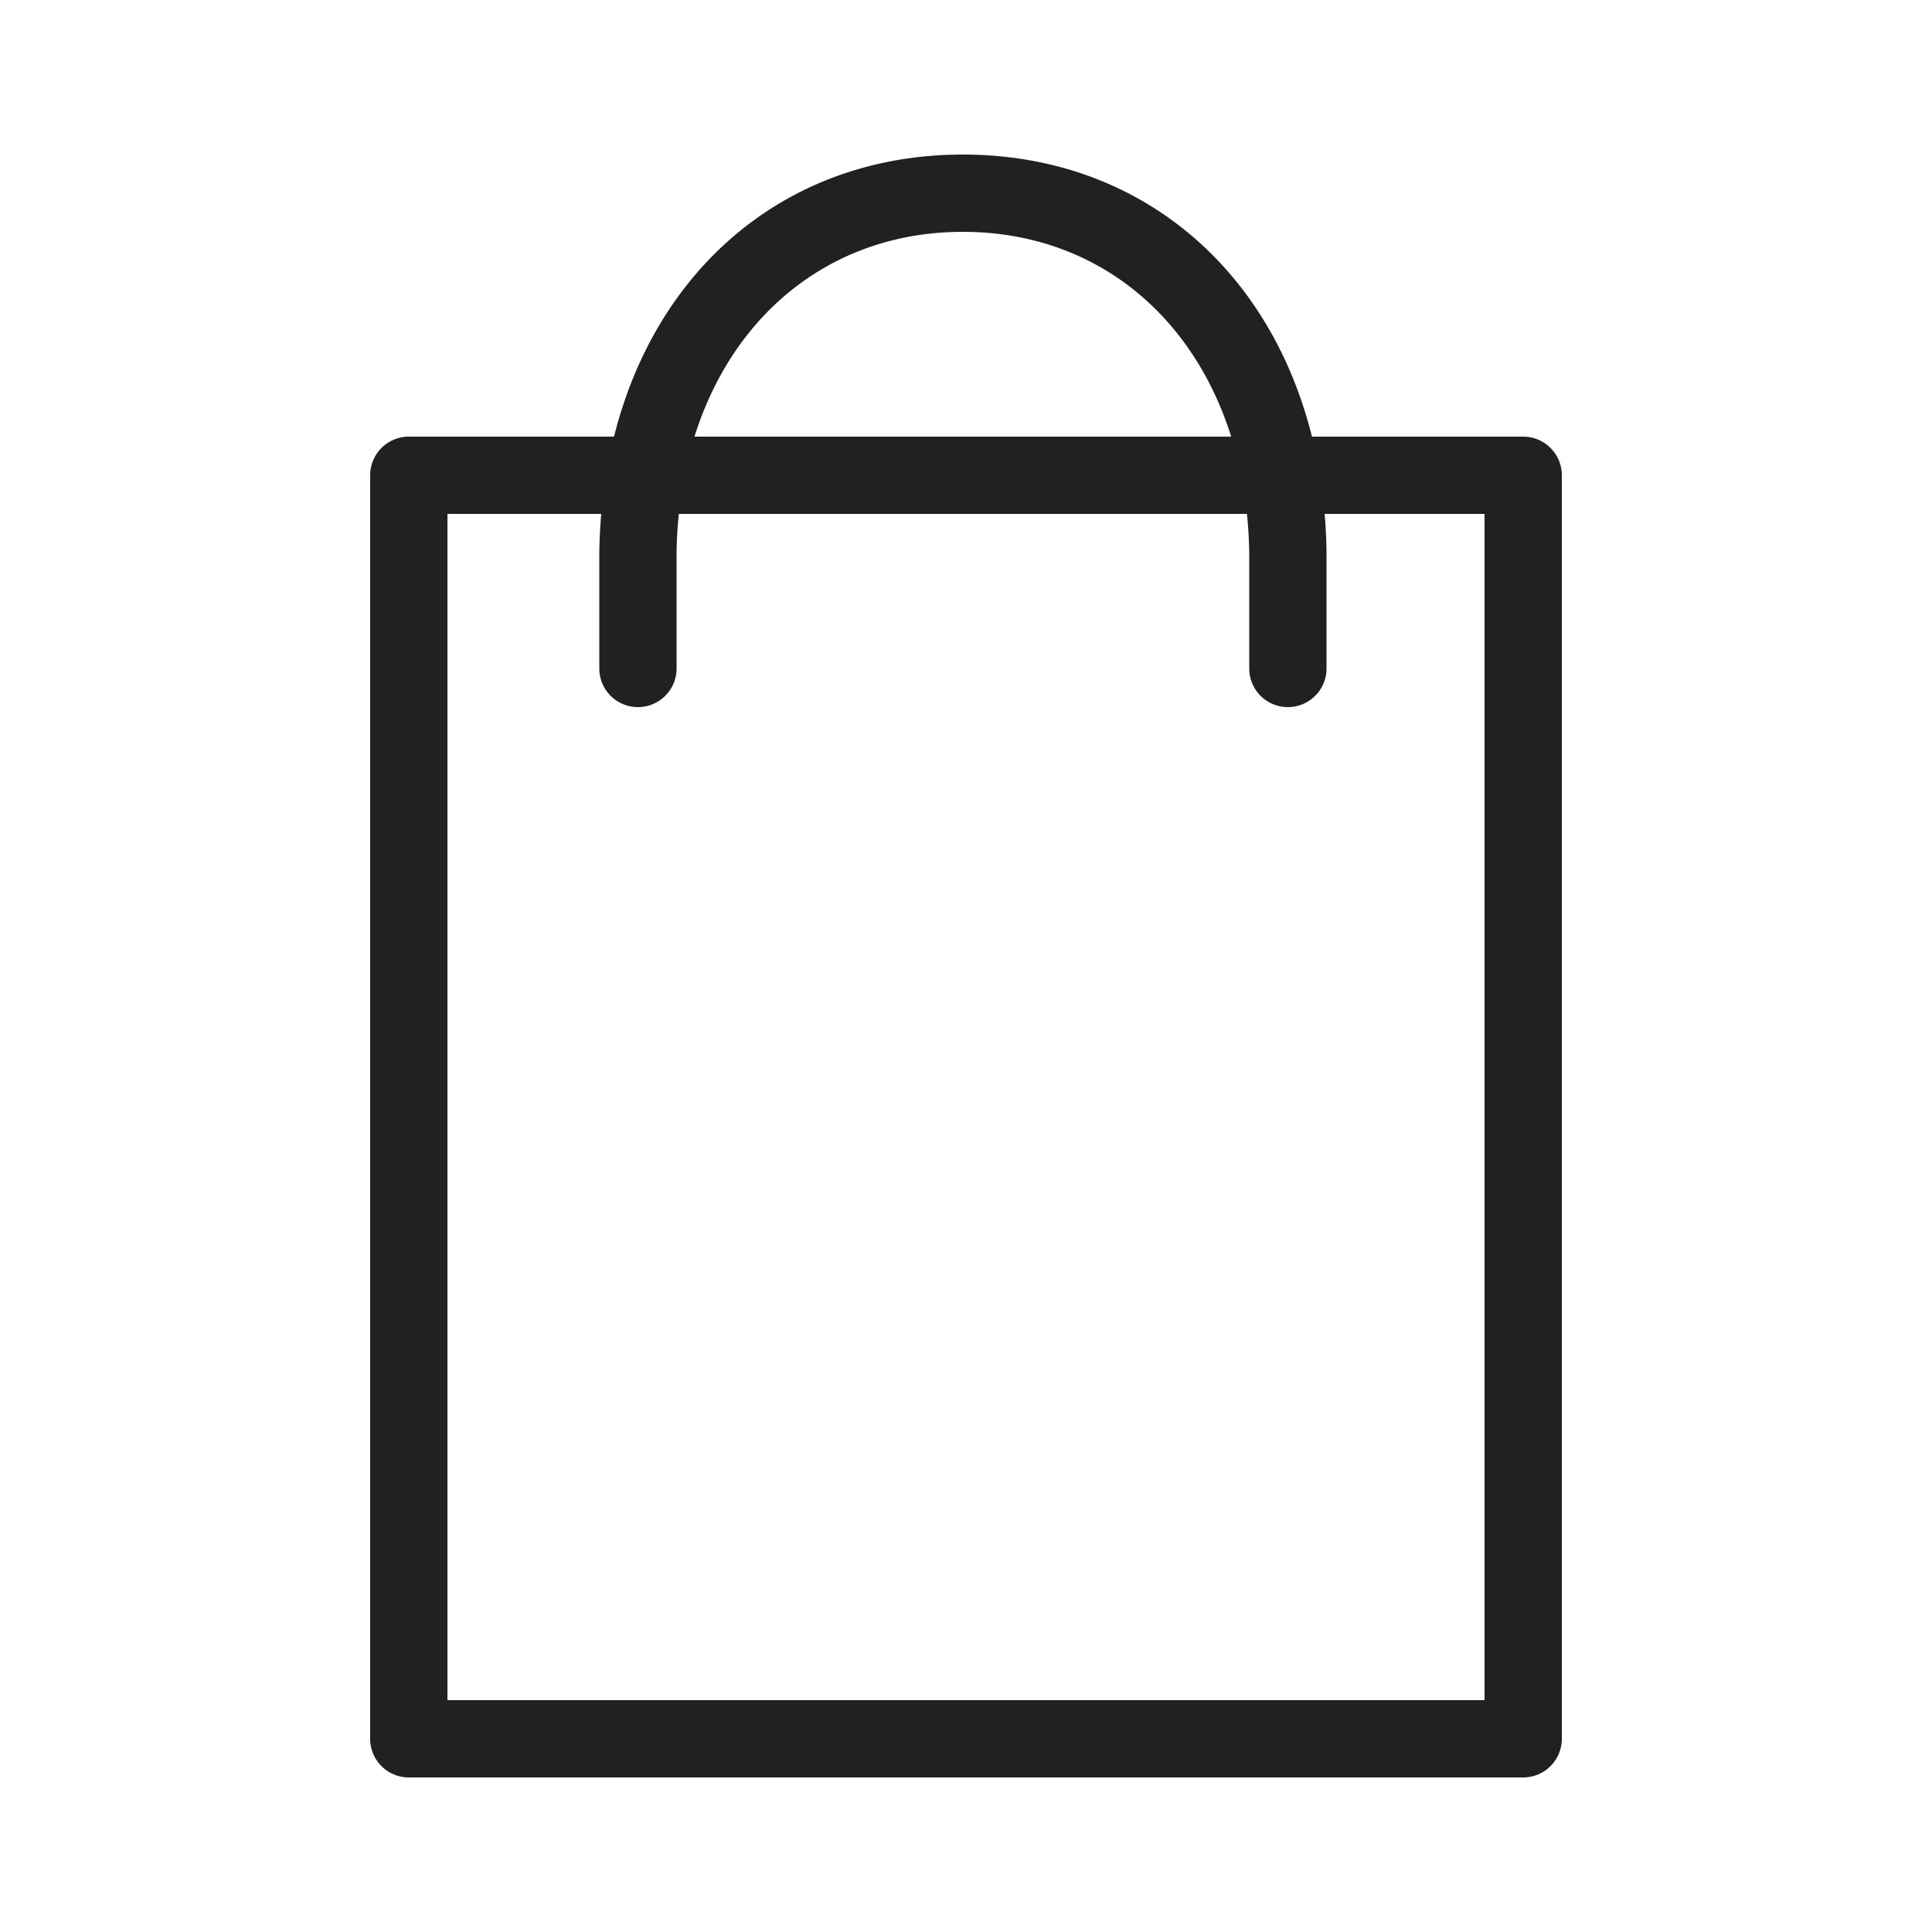
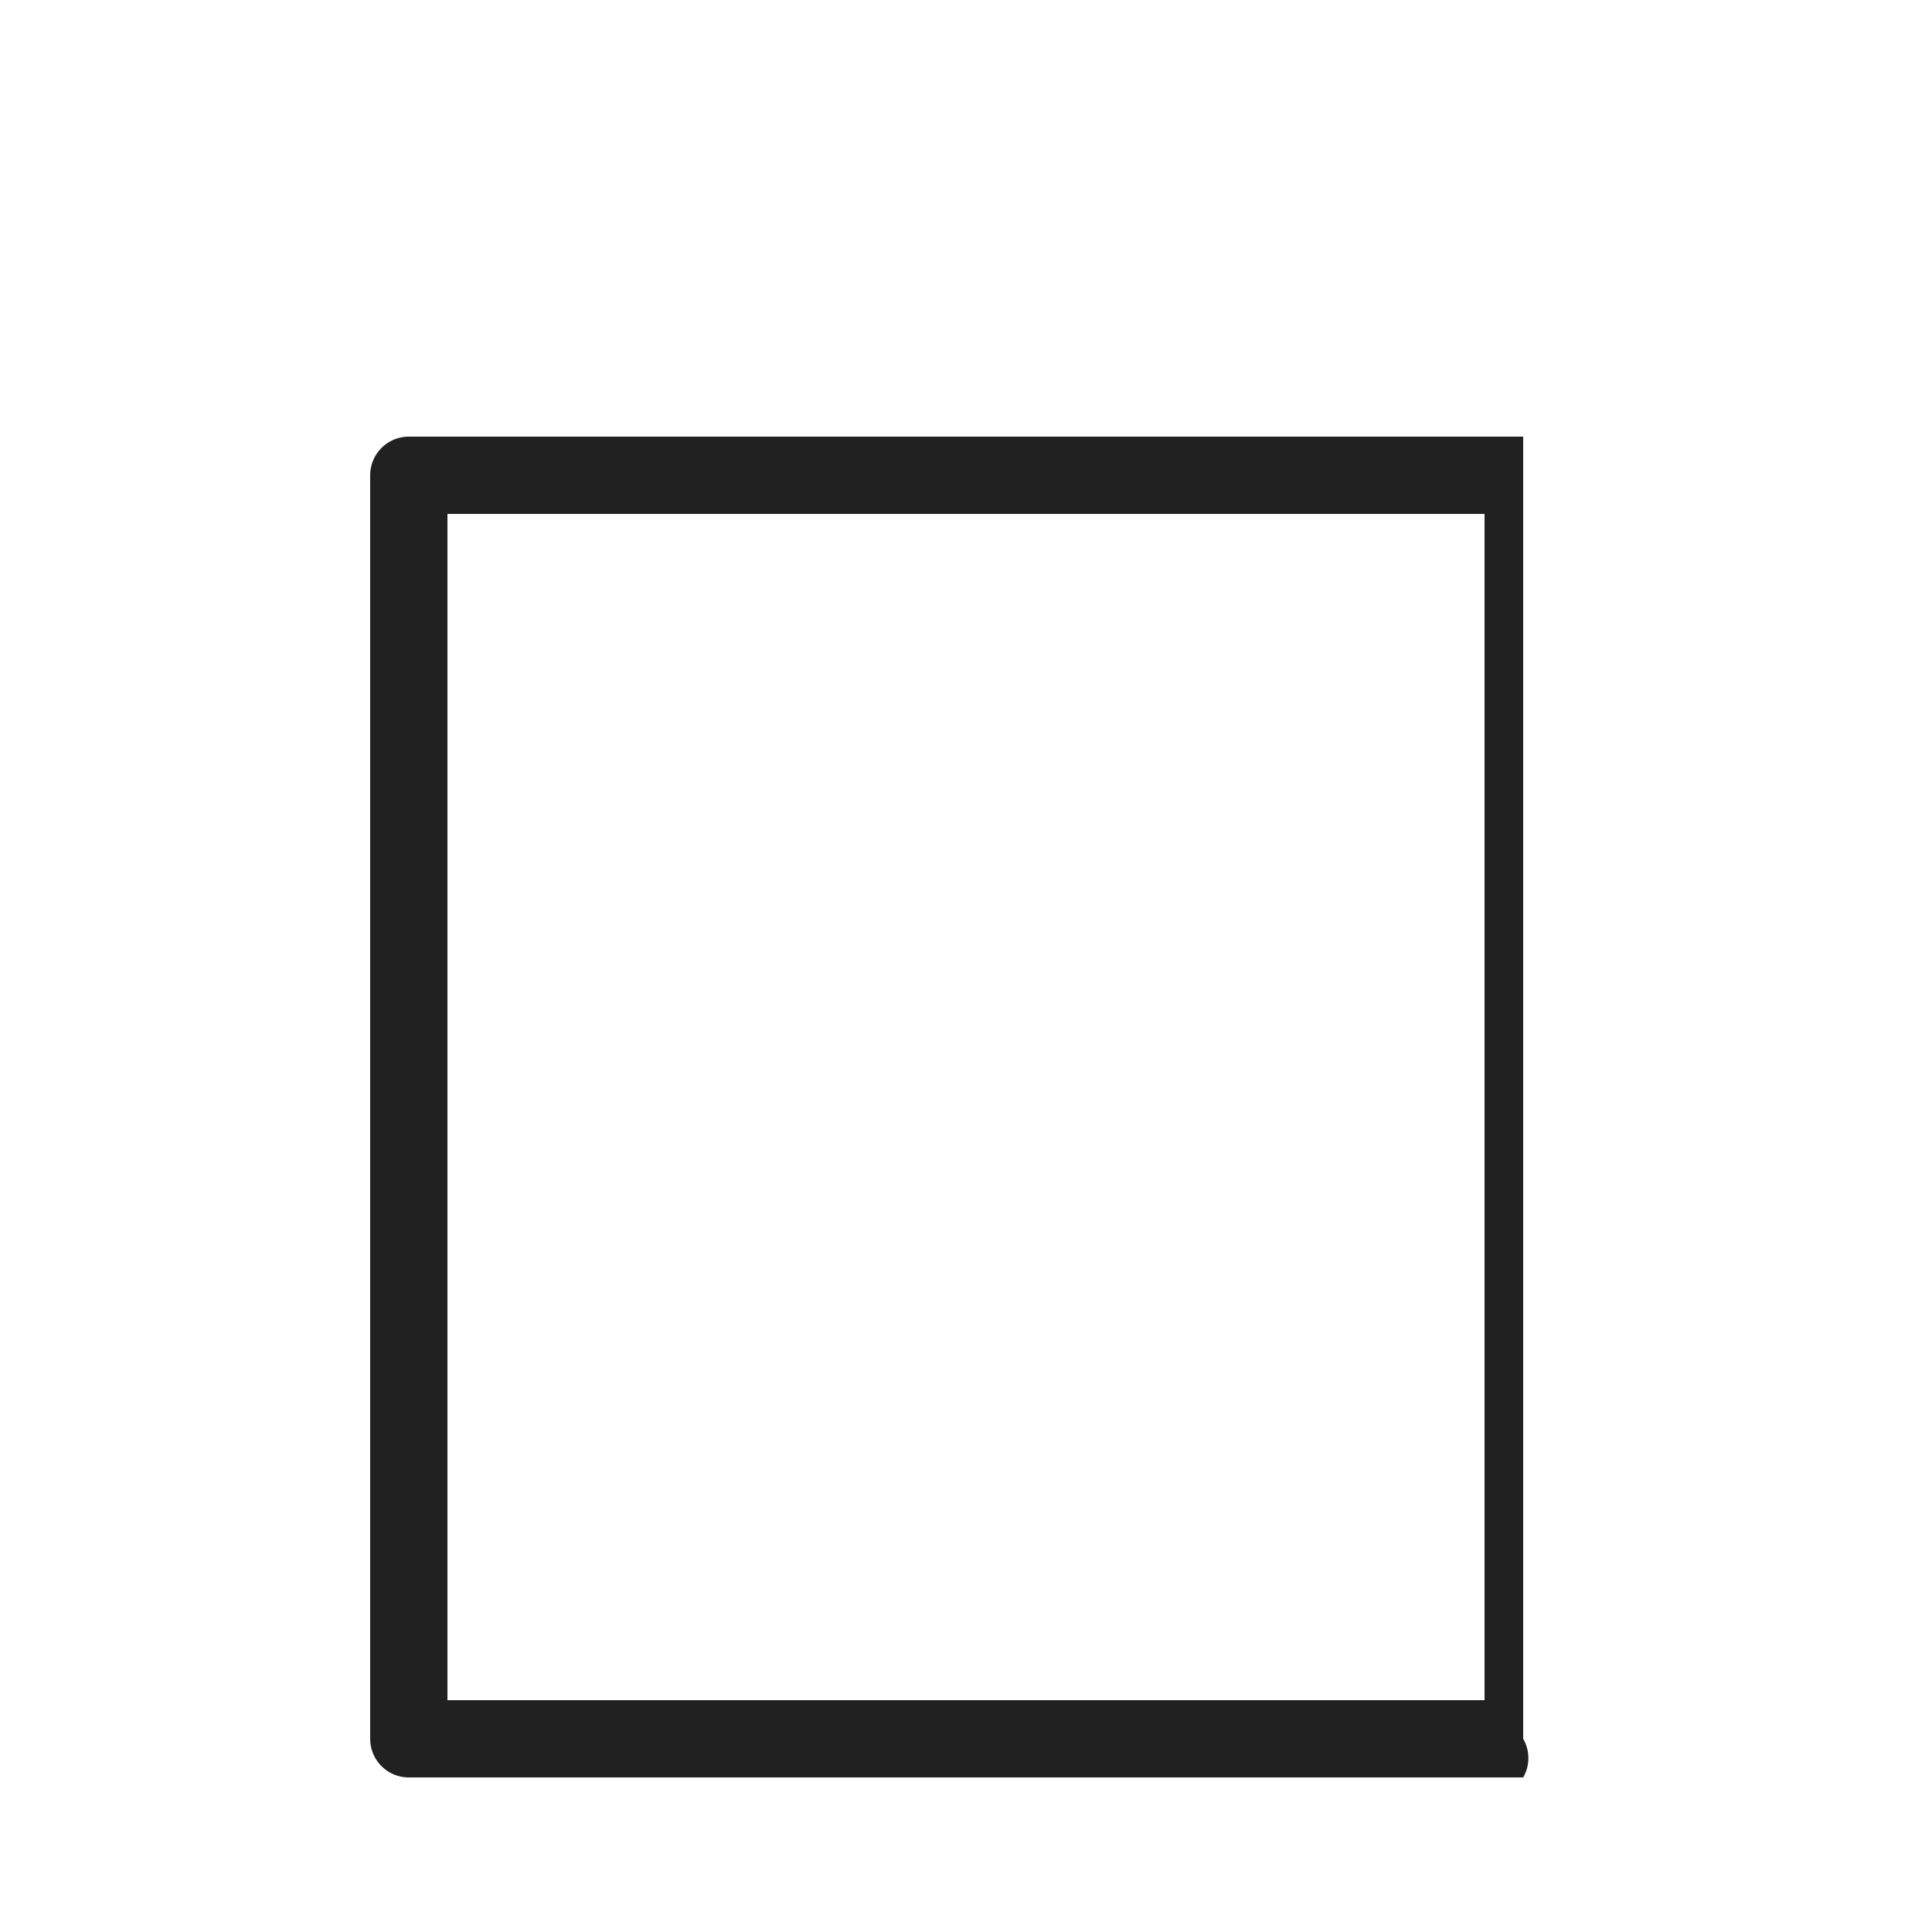
<svg xmlns="http://www.w3.org/2000/svg" height="100px" width="100px" fill="#212121" viewBox="0 0 50 50" x="0px" y="0px">
  <title>construction-collection</title>
-   <path d="M33.33,18.3a1,1,0,0,1-1-1v-3C32.25,9.41,29.21,6,24.92,6s-7.34,3.41-7.41,8.3v3a1,1,0,0,1-2,0v-3C15.6,8.22,19.47,4,24.92,4s9.32,4.22,9.41,10.27v3A1,1,0,0,1,33.33,18.3Z" />
-   <path d="M39.42,46H10.58a1,1,0,0,1-1-1V12.3a1,1,0,0,1,1-1H39.42a1,1,0,0,1,1,1V45A1,1,0,0,1,39.42,46ZM11.58,44H38.42V13.3H11.58Z" />
+   <path d="M39.42,46H10.58a1,1,0,0,1-1-1V12.3a1,1,0,0,1,1-1H39.42V45A1,1,0,0,1,39.42,46ZM11.58,44H38.42V13.3H11.58Z" />
</svg>